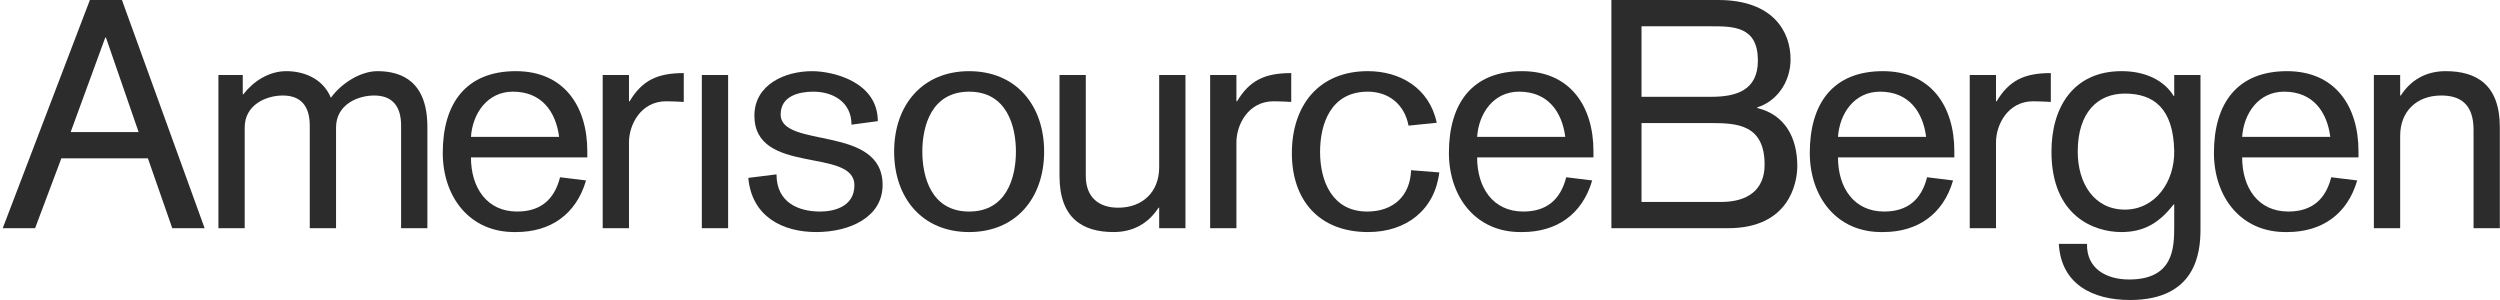
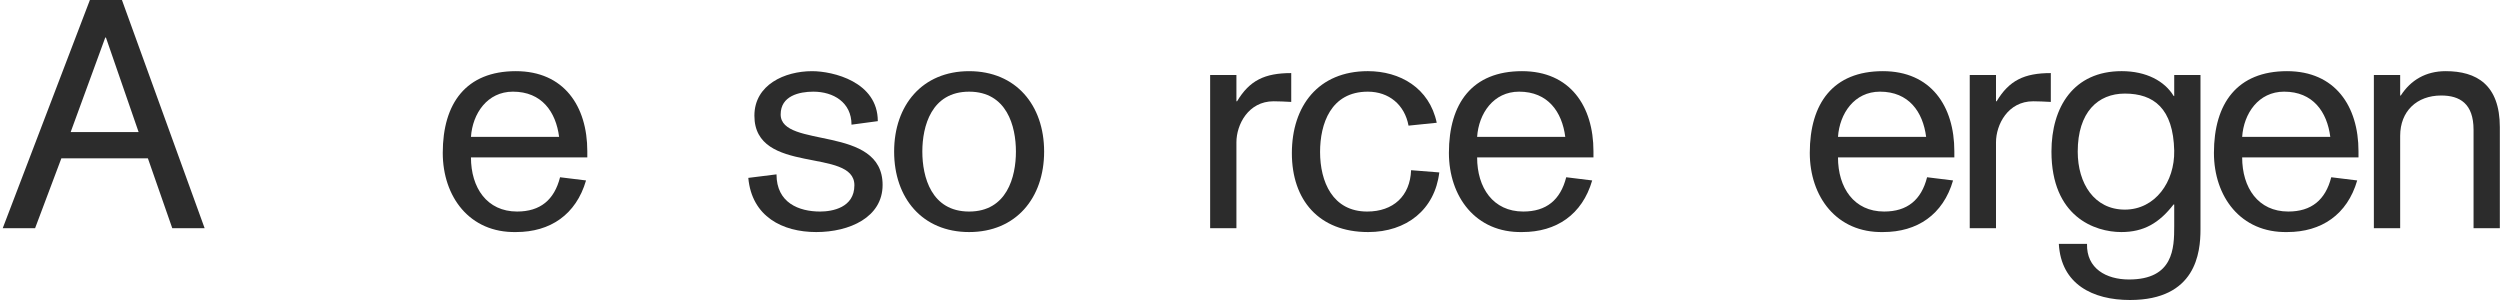
<svg xmlns="http://www.w3.org/2000/svg" width="300" height="36" viewBox="0 0 300 36" fill="none">
  <path d="M12.71 4.5H12.633L8.48 15.845H16.633L12.71 4.5ZM10.787 0.001H14.633L24.556 27.384H20.672L17.748 19.001H7.363L4.211 27.384H0.327" fill="#2C2C2C" />
-   <path d="M26.209 8.999H29.132V11.308H29.209C30.363 9.808 32.209 8.539 34.363 8.539C36.363 8.539 38.709 9.345 39.708 11.731C41.017 9.923 43.324 8.539 45.286 8.539C48.285 8.539 51.286 9.847 51.286 15.231V27.384H48.132V15.076C48.132 12.806 47.133 11.461 44.901 11.461C42.94 11.461 40.325 12.537 40.325 15.308V27.384H37.171V15.076C37.171 12.806 36.17 11.461 33.94 11.461C31.977 11.461 29.364 12.537 29.364 15.308V27.384H26.209" fill="#2C2C2C" />
  <path d="M67.093 16.422C66.707 13.423 65.014 10.999 61.553 10.999C58.478 10.999 56.708 13.616 56.515 16.422H67.093ZM56.515 18.884C56.515 22.538 58.438 25.384 62.055 25.384C64.824 25.384 66.515 23.999 67.207 21.27L70.324 21.653C69.13 25.767 66.015 27.846 61.939 27.846C56.322 27.962 53.131 23.576 53.131 18.346C53.131 12.383 55.939 8.539 61.9 8.539C67.669 8.539 70.477 12.731 70.477 18.153V18.884" fill="#2C2C2C" />
-   <path d="M72.323 9H75.478V12.154H75.554C77.053 9.654 78.862 8.77 82.053 8.77V12.231C81.438 12.193 80.476 12.154 79.938 12.154C76.899 12.154 75.478 14.96 75.478 17.076V27.384H72.323" fill="#2C2C2C" />
-   <path d="M84.22 27.384H87.374V8.999H84.22V27.384Z" fill="#2C2C2C" />
  <path d="M93.181 20.923C93.181 24.346 95.873 25.385 98.412 25.385C99.873 25.385 102.527 24.923 102.527 22.23C102.527 17.652 90.528 21.076 90.528 13.885C90.528 10.154 94.182 8.54 97.45 8.54C99.95 8.54 105.336 9.808 105.336 14.538L102.181 14.96C102.181 12.268 99.989 11 97.603 11C95.912 11 93.68 11.499 93.68 13.731C93.68 17.884 105.912 14.923 105.912 22.191C105.912 26.077 101.949 27.847 97.95 27.847C93.912 27.847 90.219 26 89.796 21.346" fill="#2C2C2C" />
  <path d="M116.295 25.385C120.833 25.385 121.911 21.231 121.911 18.191C121.911 15.155 120.833 11 116.295 11C111.758 11 110.68 15.155 110.68 18.191C110.68 21.231 111.758 25.385 116.295 25.385ZM116.295 8.54C121.911 8.54 125.295 12.616 125.295 18.191C125.295 23.768 121.911 27.847 116.295 27.847C110.68 27.847 107.296 23.768 107.296 18.191C107.296 12.616 110.68 8.54 116.295 8.54Z" fill="#2C2C2C" />
-   <path d="M142.255 27.384H139.101V24.924H139.026C137.832 26.768 136.025 27.846 133.64 27.846C129.949 27.846 127.141 26.231 127.141 21.115V8.999H130.295V21.115C130.295 23.73 131.909 24.924 134.179 24.924C137.101 24.924 139.101 23.038 139.101 20.076V8.999H142.255" fill="#2C2C2C" />
  <path d="M145.217 9H148.37V12.154H148.448C149.947 9.654 151.756 8.77 154.948 8.77V12.231C154.332 12.193 153.37 12.154 152.832 12.154C149.793 12.154 148.37 14.96 148.37 17.076V27.384H145.217" fill="#2C2C2C" />
  <path d="M169.024 15.077C168.562 12.577 166.678 11 164.139 11C159.679 11 158.409 14.884 158.409 18.231C158.409 21.806 159.909 25.385 164.062 25.385C167.177 25.385 169.215 23.538 169.331 20.424L172.715 20.691C172.178 25.153 168.792 27.847 164.177 27.847C158.255 27.847 155.024 23.999 155.024 18.384C155.024 12.693 158.216 8.538 164.139 8.538C167.986 8.538 171.523 10.538 172.408 14.731" fill="#2C2C2C" />
  <path d="M187.832 16.422C187.447 13.423 185.754 10.999 182.293 10.999C179.215 10.999 177.446 13.616 177.255 16.422H187.832ZM177.255 18.884C177.255 22.538 179.178 25.384 182.793 25.384C185.561 25.384 187.253 23.999 187.947 21.27L191.062 21.653C189.868 25.767 186.753 27.846 182.678 27.846C177.06 27.962 173.869 23.576 173.869 18.346C173.869 12.383 176.677 8.539 182.637 8.539C188.407 8.539 191.215 12.731 191.215 18.153V18.884" fill="#2C2C2C" />
-   <path d="M196.983 24.229H206.715C209.637 24.192 211.753 22.845 211.753 19.767C211.753 15 208.522 14.768 205.407 14.768H196.983V24.229ZM196.983 11.616H205.329C208.29 11.616 210.947 10.884 210.947 7.268C210.947 3.154 208.022 3.154 205.293 3.154H196.983V11.616ZM193.368 0H206.176C212.829 0 214.868 3.846 214.868 7.115C214.868 9.923 213.137 12.192 210.868 12.884V12.961C214.215 13.769 215.676 16.538 215.676 19.923C215.676 21.999 214.675 27.384 207.368 27.384H193.368" fill="#2C2C2C" />
  <path d="M231.136 16.422C230.751 13.423 229.06 10.999 225.599 10.999C222.521 10.999 220.753 13.616 220.559 16.422H231.136ZM220.559 18.884C220.559 22.538 222.482 25.384 226.098 25.384C228.867 25.384 230.56 23.999 231.251 21.27L234.367 21.653C233.176 25.767 230.061 27.846 225.982 27.846C220.368 27.962 217.174 23.576 217.174 18.346C217.174 12.383 219.982 8.539 225.943 8.539C231.713 8.539 234.521 12.731 234.521 18.153V18.884" fill="#2C2C2C" />
  <path d="M236.368 9H239.52V12.154H239.597C241.097 9.654 242.906 8.77 246.098 8.77V12.231C245.482 12.193 244.521 12.154 243.982 12.154C240.944 12.154 239.52 14.96 239.52 17.076V27.384H236.368" fill="#2C2C2C" />
  <path d="M249.327 18.192C249.327 22.038 251.327 25.153 254.981 25.153C258.635 25.153 260.982 21.806 260.906 18.077C260.79 13 258.444 11.23 254.981 11.23C251.752 11.23 249.327 13.462 249.327 18.192ZM260.906 9H264.058V27.538C264.058 30.307 263.519 36 255.596 36C251.134 36 247.327 34.114 247.06 29.267H250.442C250.366 32.23 252.751 33.538 255.482 33.538C260.827 33.538 260.906 29.768 260.906 27.153V24.538H260.827C259.097 26.769 257.252 27.847 254.558 27.847C251.366 27.847 246.175 26 246.175 18.192C246.175 12.847 248.828 8.538 254.597 8.538C257.559 8.538 259.751 9.73 260.827 11.5L260.906 11.539" fill="#2C2C2C" />
  <path d="M279.634 16.422C279.251 13.423 277.558 10.999 274.097 10.999C271.019 10.999 269.249 13.616 269.059 16.422H279.634ZM269.059 18.884C269.059 22.538 270.982 25.384 274.596 25.384C277.365 25.384 279.056 23.999 279.75 21.27L282.865 21.653C281.672 25.767 278.557 27.846 274.48 27.846C268.864 27.962 265.672 23.576 265.672 18.346C265.672 12.383 268.48 8.539 274.441 8.539C280.211 8.539 283.019 12.731 283.019 18.153V18.884" fill="#2C2C2C" />
  <path d="M284.864 8.999H288.02V11.461H288.096C289.288 9.615 291.095 8.539 293.479 8.539C297.174 8.539 299.98 10.154 299.98 15.268V27.384H296.826V15.577C296.826 12.423 295.172 11.461 292.942 11.461C290.018 11.461 288.02 13.345 288.02 16.307V27.384H284.864" fill="#2C2C2C" />
</svg>